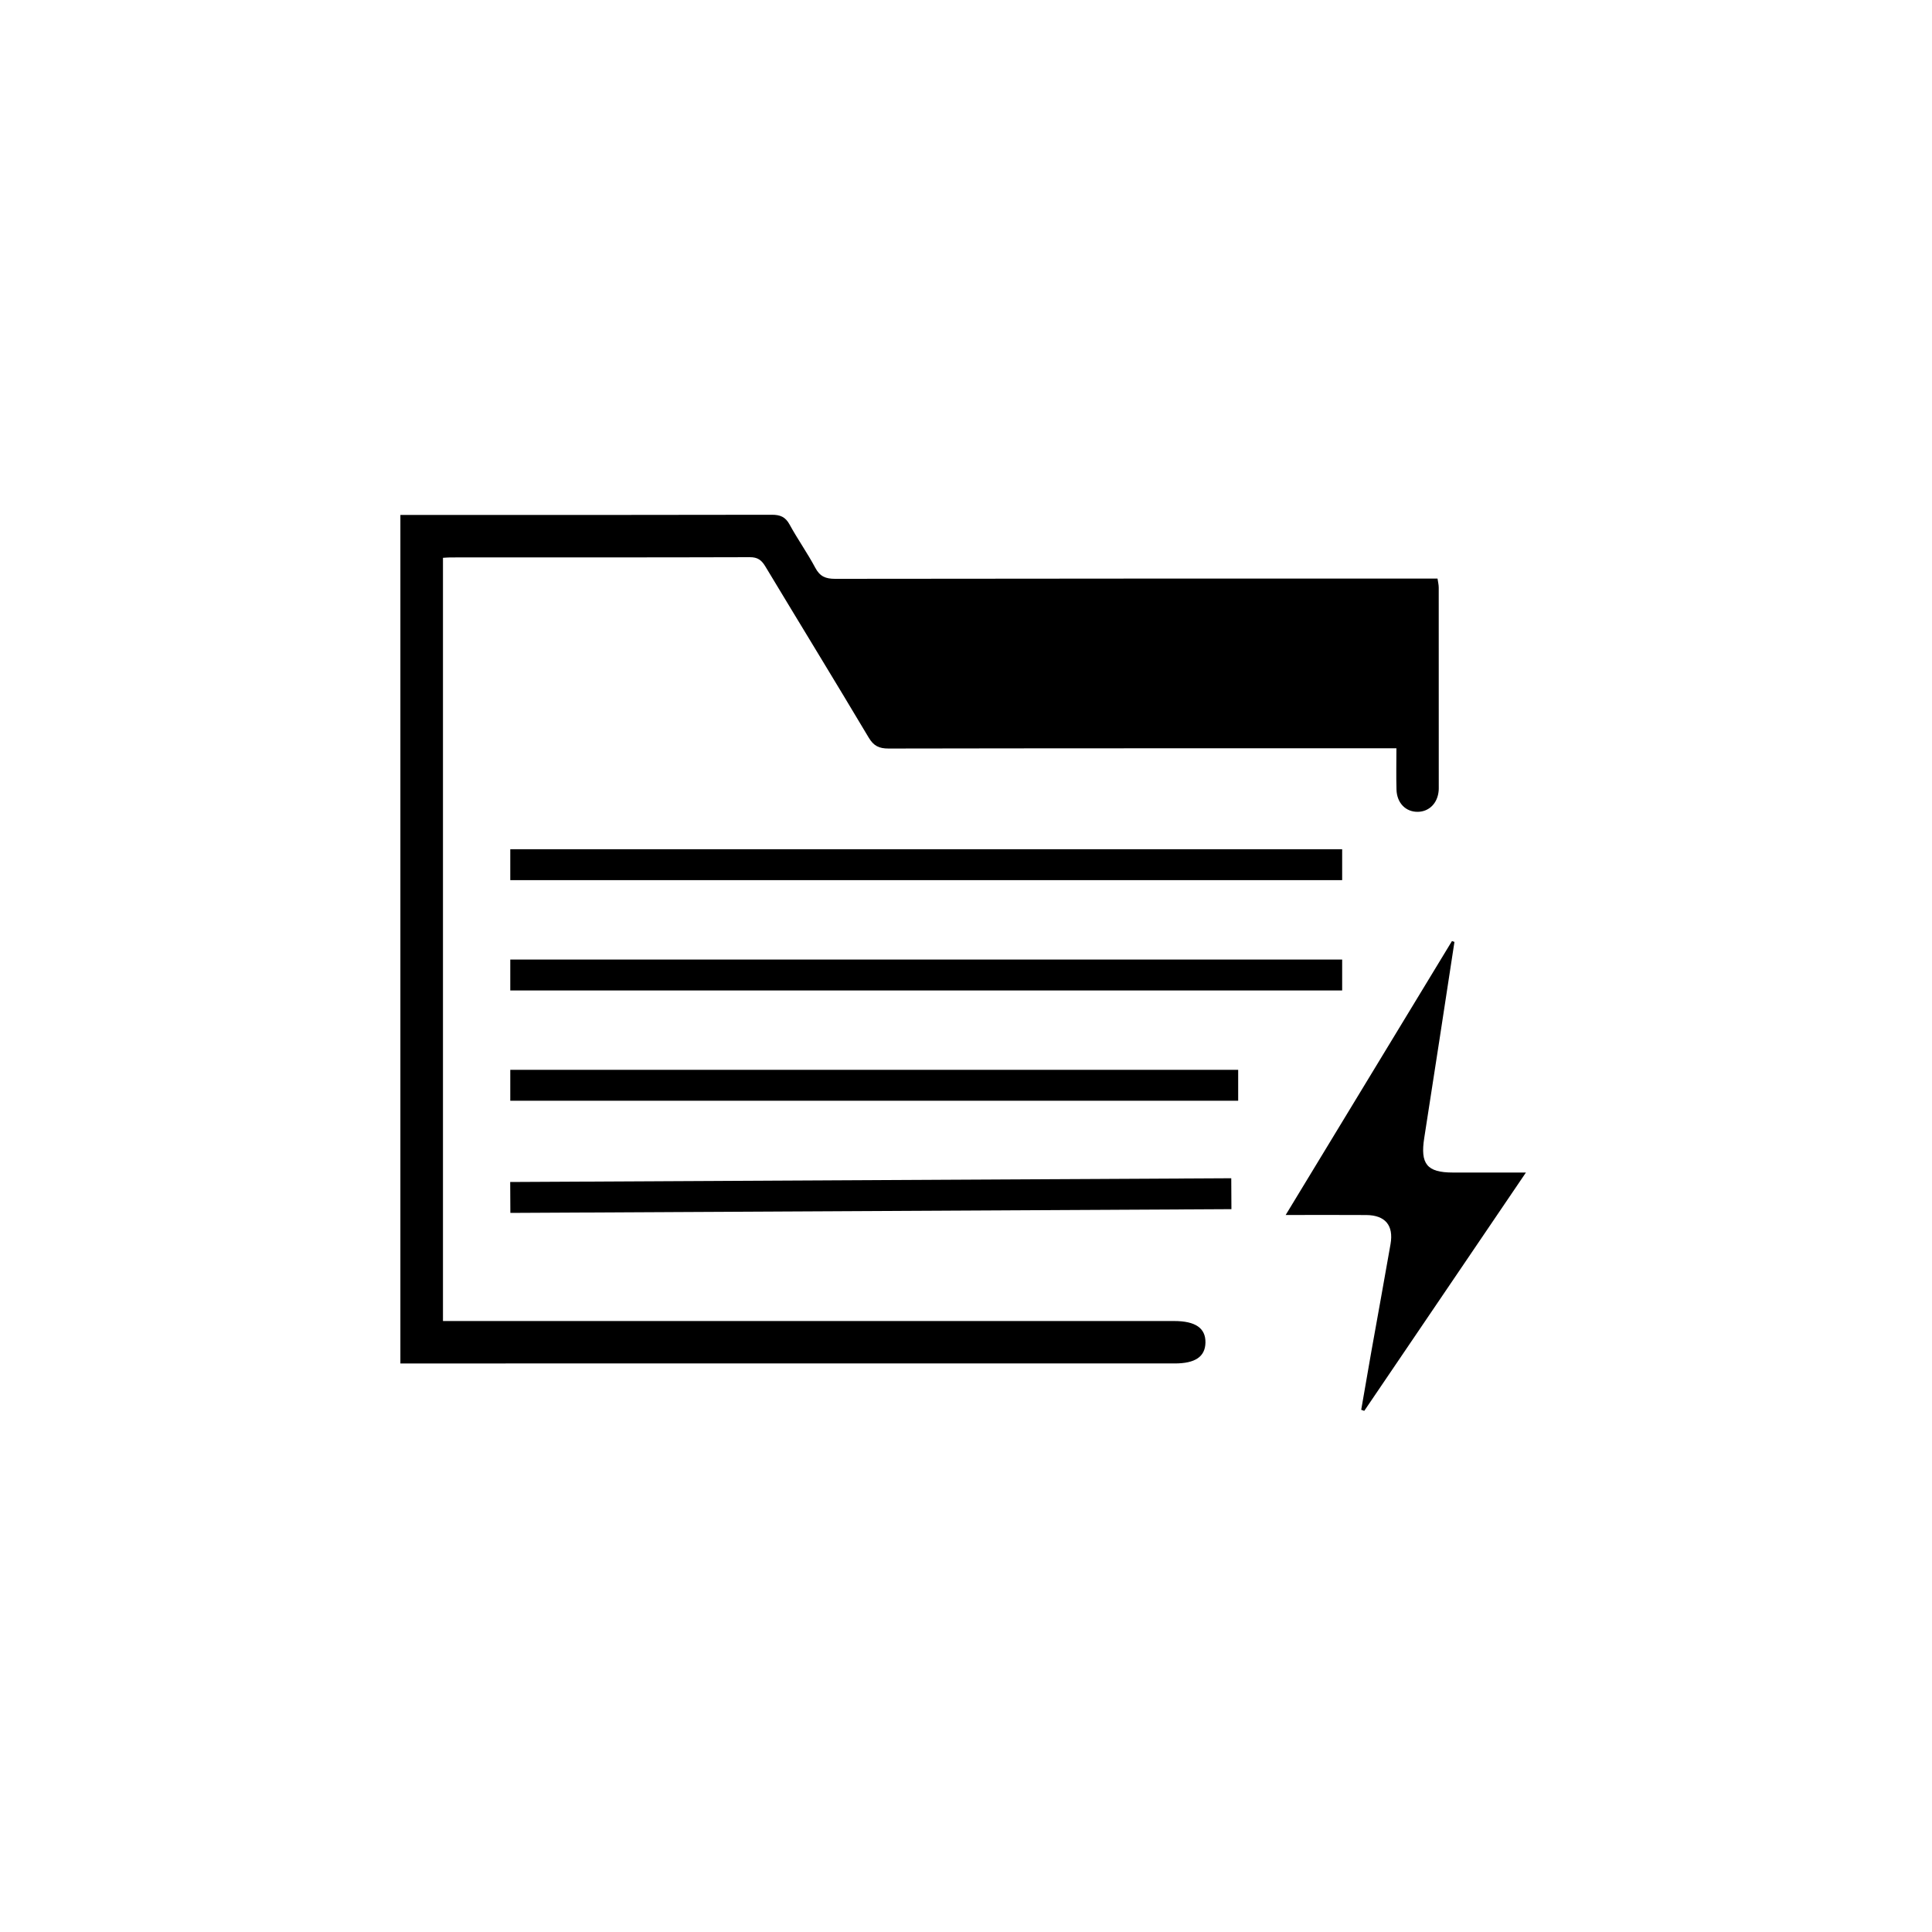
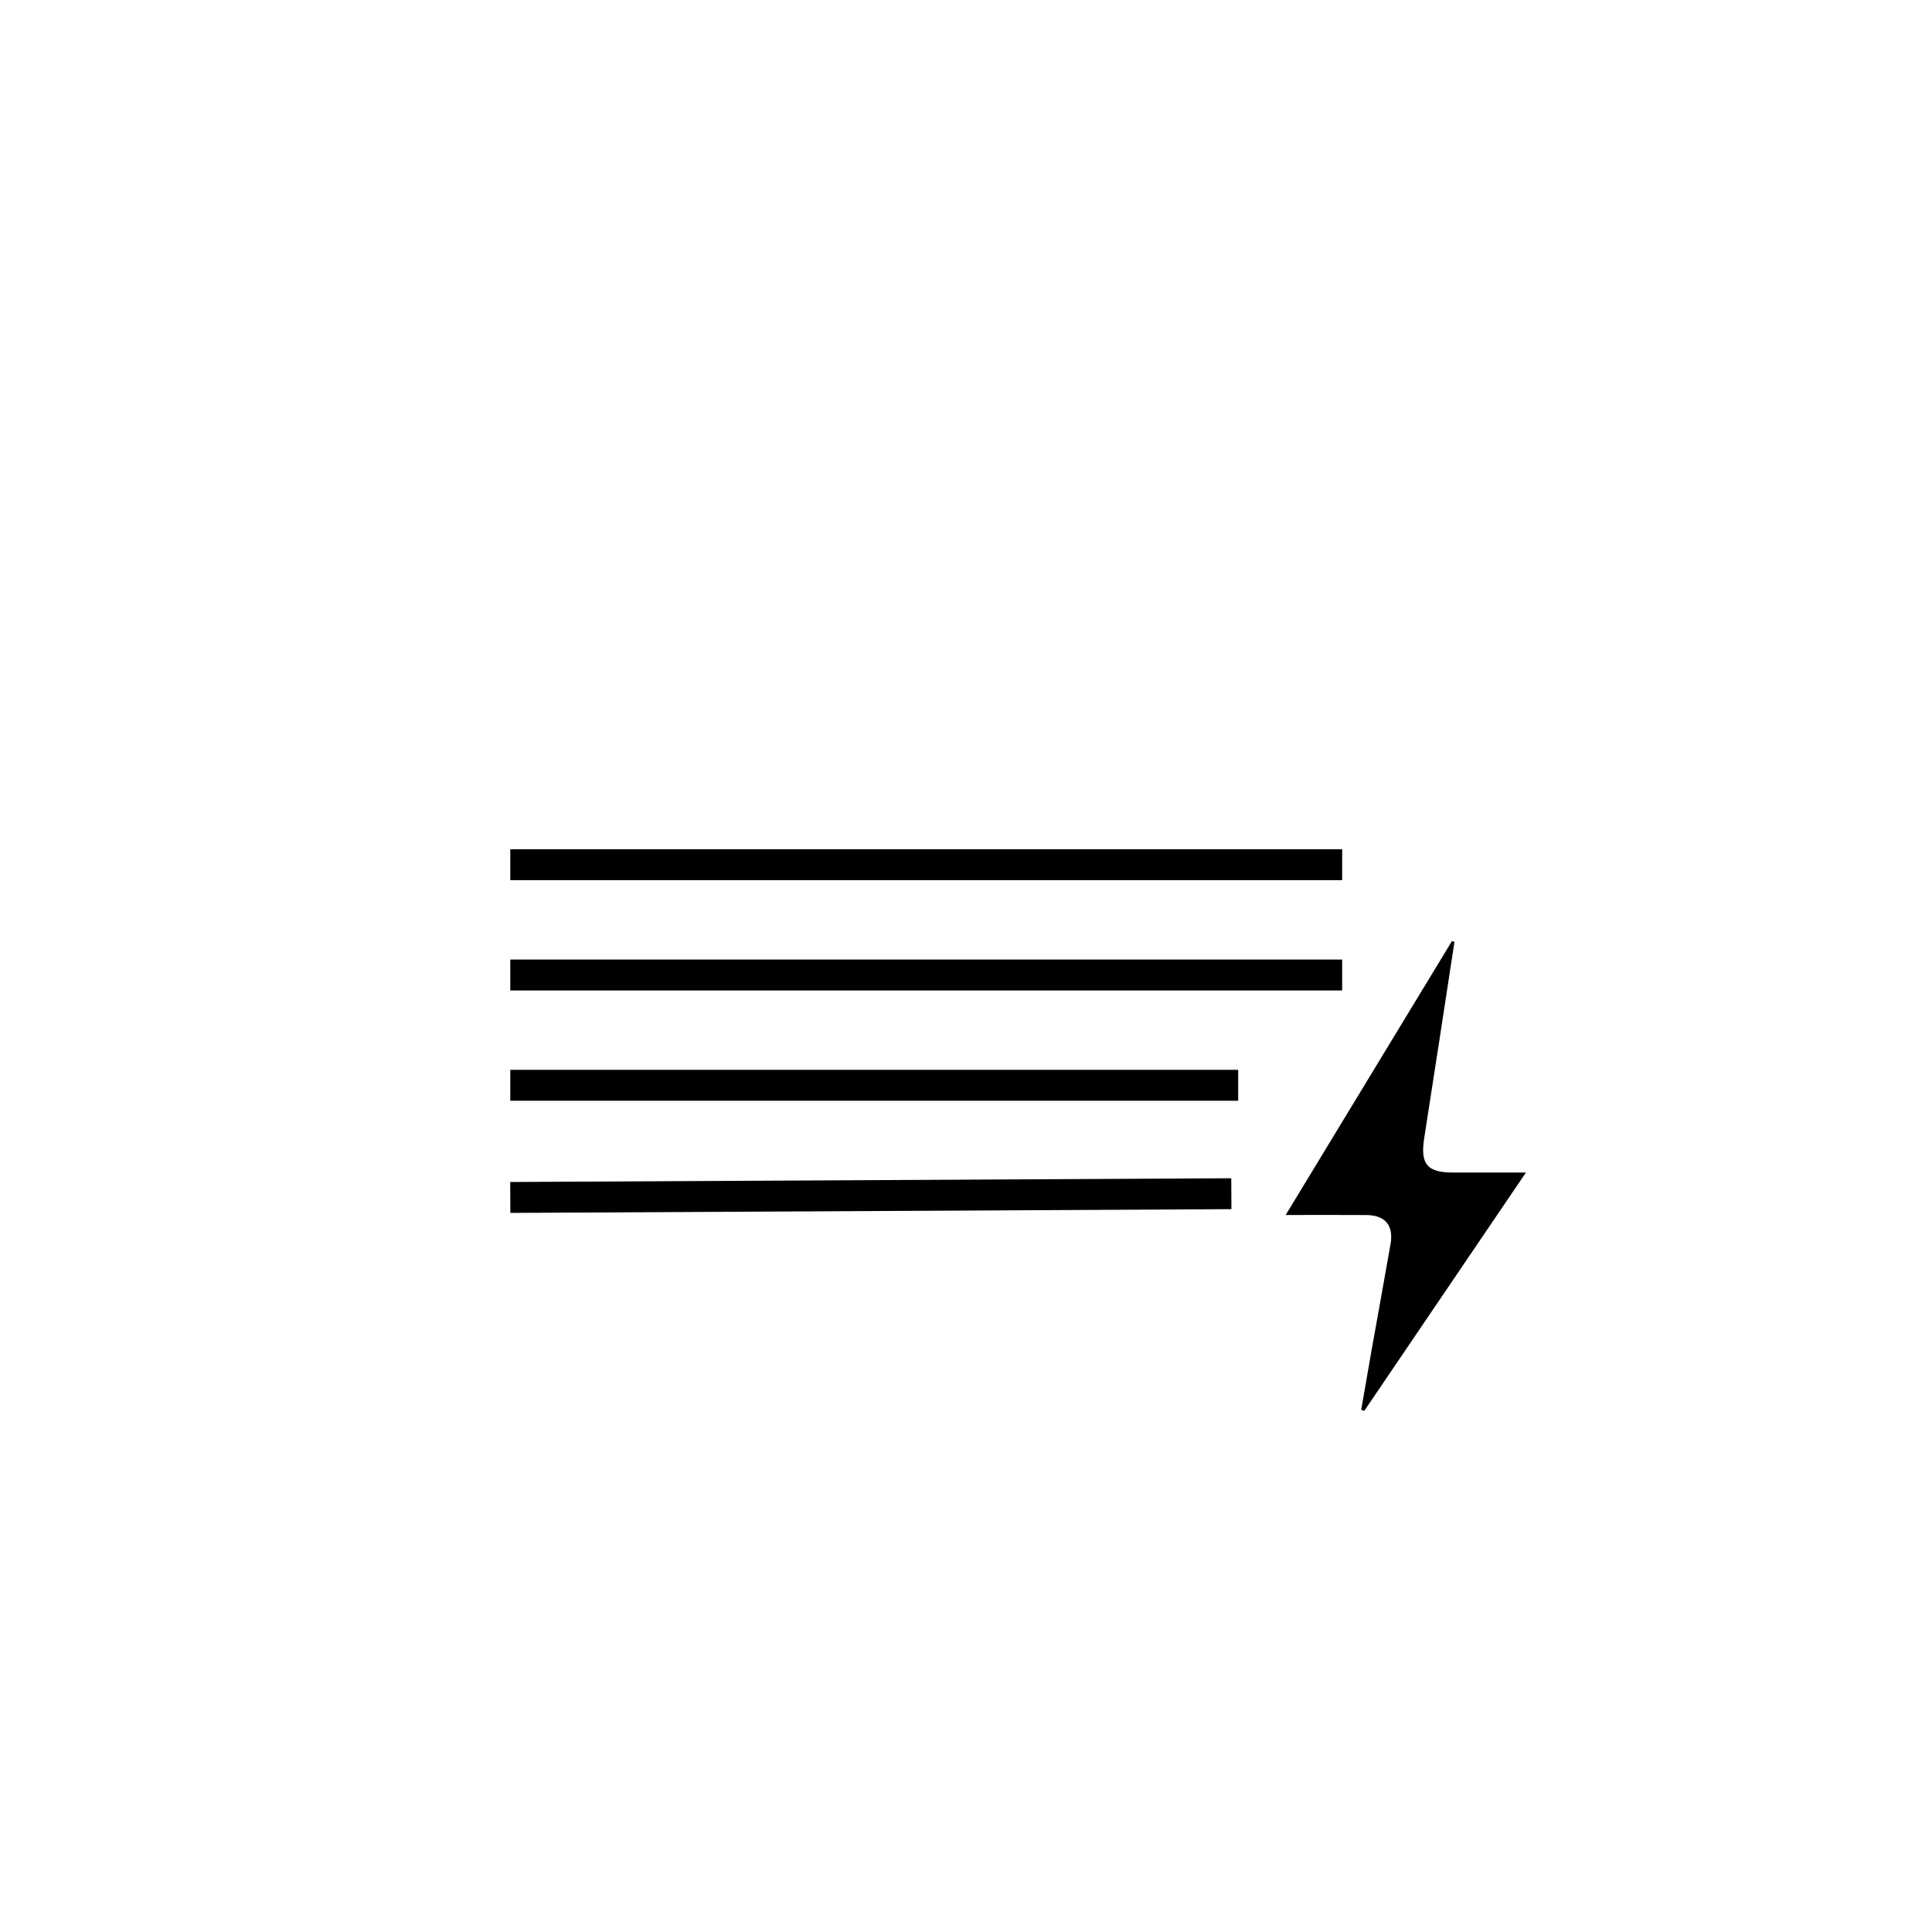
<svg xmlns="http://www.w3.org/2000/svg" width="500" height="500" version="1.1" viewBox="0 0 500 500">
  <defs>
    <style>
      .cls-1 {
        fill: none;
        stroke: #000;
        stroke-miterlimit: 10;
        stroke-width: 8px;
      }
    </style>
  </defs>
  <g>
    <g id="Calque_1">
-       <path d="M114.65,341.88h186.8c.8,0,1.6,0,2.4,0,5.53,0,8.18,1.83,8.12,5.58-.07,3.65-2.64,5.4-7.96,5.4-21.38,0-42.76,0-64.13,0H103.62v-219.59h3.17c30.98,0,61.96.02,92.94-.05,2.2,0,3.53.54,4.62,2.54,2.08,3.81,4.61,7.36,6.65,11.19,1.19,2.24,2.66,2.85,5.13,2.85,50.53-.08,101.06-.06,151.59-.06h4.31c.12.85.31,1.59.31,2.34.02,17.15.01,34.3.01,51.46,0,.34.01.69-.02,1.03-.25,3.27-2.44,5.49-5.41,5.53-3.11.04-5.41-2.27-5.51-5.75-.1-3.41-.02-6.83-.02-10.69h-4.19c-42.41,0-84.83-.02-127.24.06-2.45,0-3.85-.66-5.14-2.83-8.83-14.81-17.85-29.52-26.75-44.3-.98-1.62-1.97-2.4-4.01-2.39-25.84.08-51.67.05-77.51.06-.56,0-1.12.06-1.91.1v197.52Z" />
      <path d="M376.41,243.76c-2.6,16.92-5.16,33.85-7.82,50.76-1.05,6.7.69,8.93,7.4,8.93,6.05,0,12.1,0,18.92,0-14.16,20.87-28,41.27-41.84,61.68l-.79-.28c.86-4.97,1.71-9.94,2.59-14.9,1.66-9.33,3.38-18.65,5-27.99.84-4.85-1.38-7.47-6.29-7.51-6.7-.05-13.41-.01-20.85-.01,14.57-24,28.81-47.45,43.04-70.9.21.08.42.15.64.23Z" />
      <line class="cls-1" x1="132.06" y1="223.78" x2="347.35" y2="223.78" />
      <line class="cls-1" x1="132.06" y1="252.33" x2="347.35" y2="252.33" />
      <line class="cls-1" x1="132.06" y1="280.87" x2="320.44" y2="280.87" />
      <line class="cls-1" x1="132.06" y1="309.9" x2="318.67" y2="308.93" />
    </g>
  </g>
</svg>